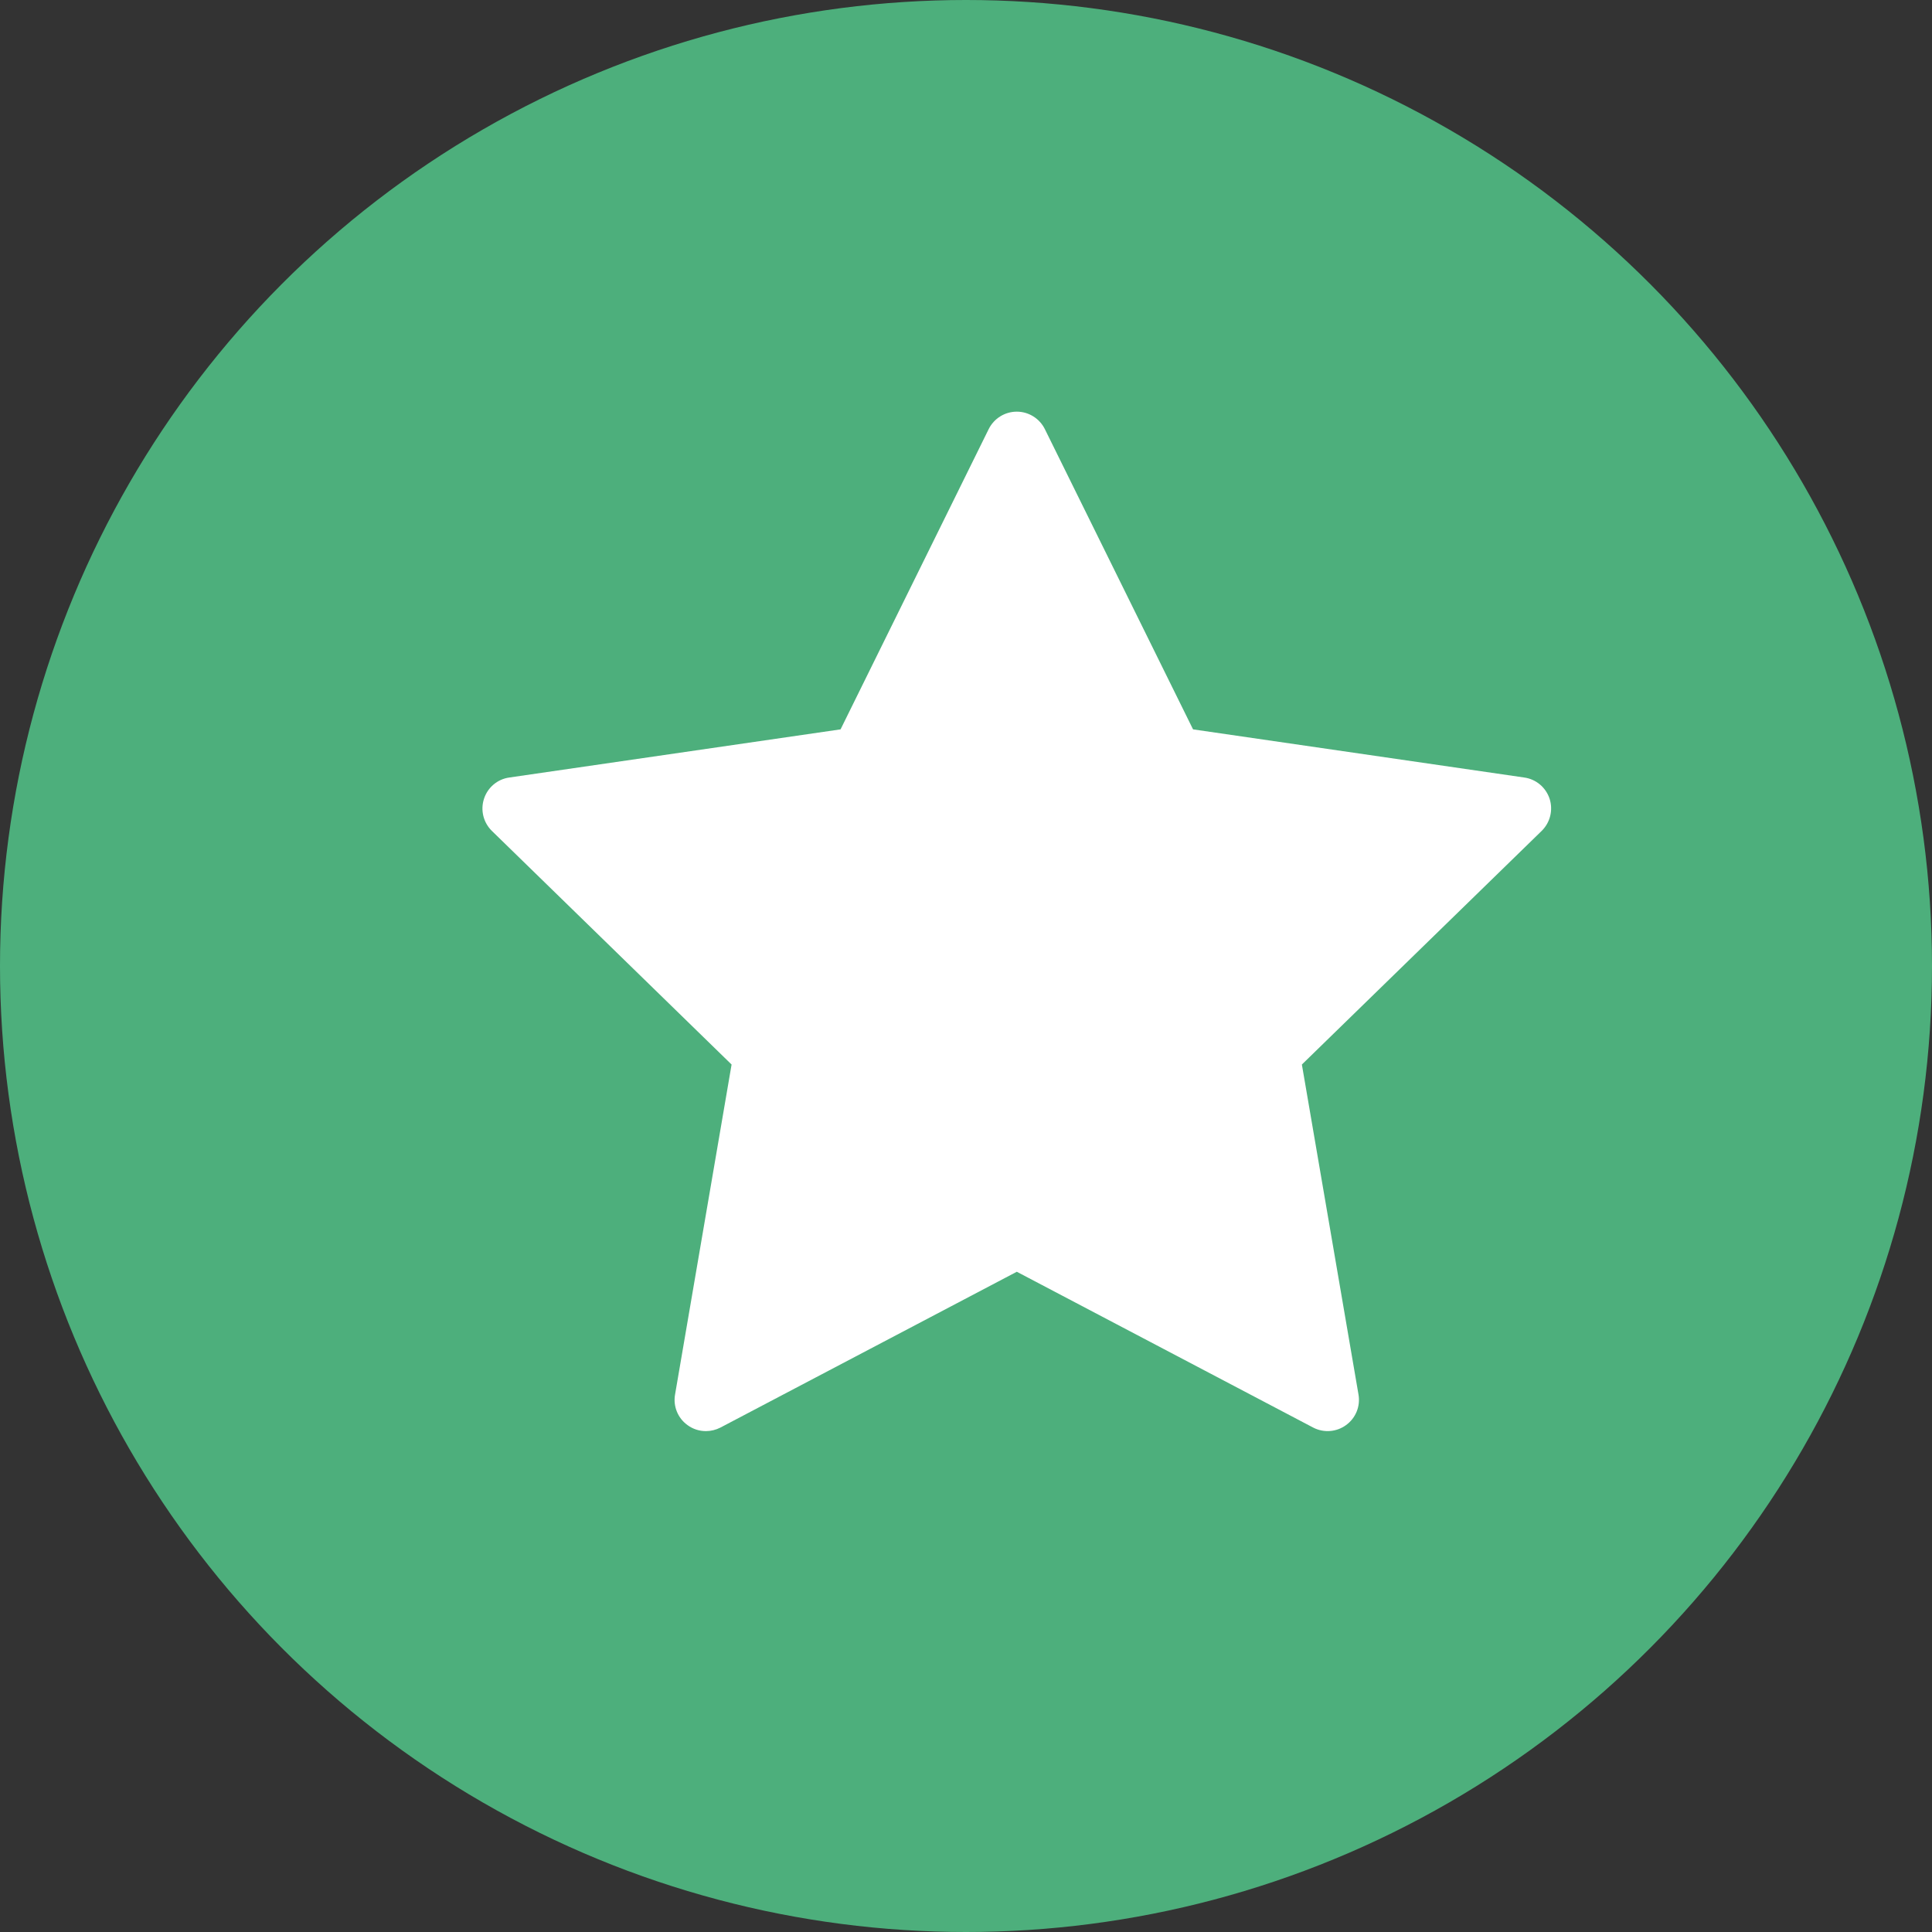
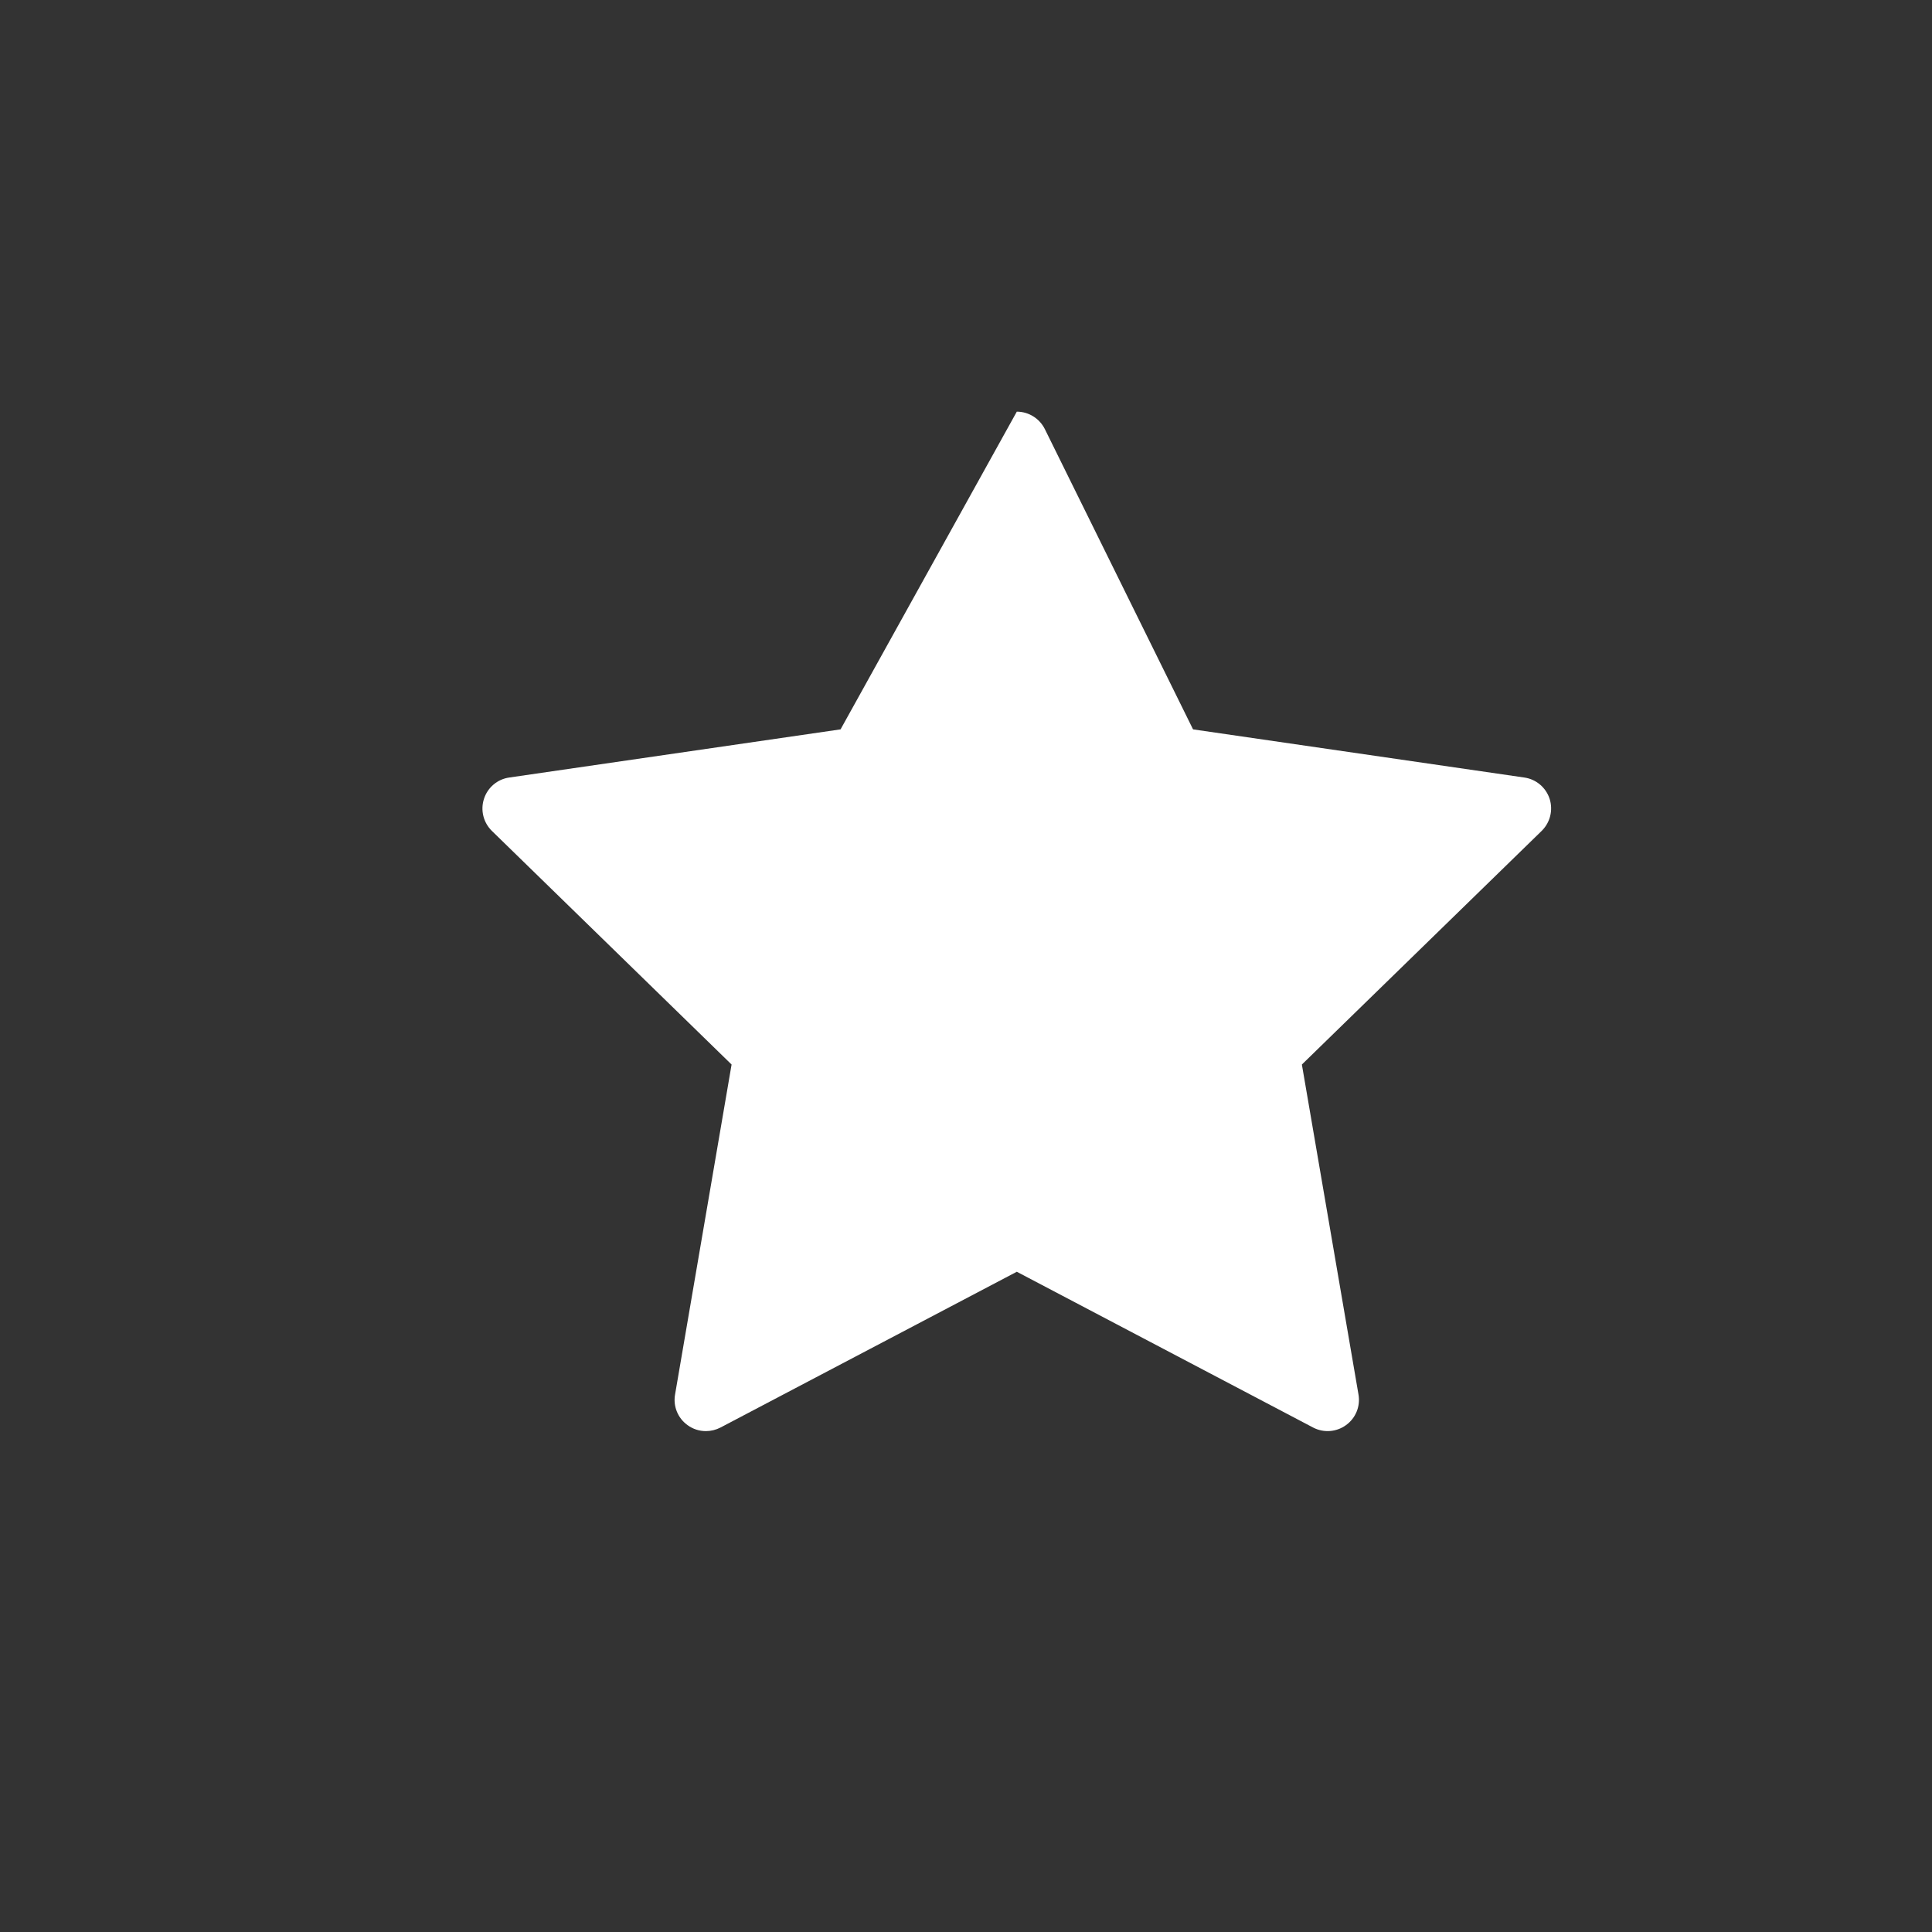
<svg xmlns="http://www.w3.org/2000/svg" width="27" height="27" viewBox="0 0 27 27" fill="none">
  <rect x="0" y="0" width="27" height="27" fill="#333333" stroke="none" />
-   <circle cx="13.5" cy="13.5" r="13.5" fill="#4DAF7C" />
-   <path d="M21.656 11.163C21.604 11.005 21.467 10.889 21.302 10.866L16.673 10.193L14.602 5.997C14.528 5.848 14.376 5.753 14.21 5.753C14.043 5.753 13.891 5.848 13.817 5.997L11.747 10.193L7.117 10.866C6.952 10.889 6.815 11.005 6.764 11.163C6.712 11.322 6.755 11.495 6.874 11.612L10.224 14.877L9.434 19.489C9.405 19.653 9.473 19.819 9.608 19.916C9.684 19.972 9.774 20 9.865 20C9.935 20 10.005 19.983 10.069 19.95L14.21 17.773L18.351 19.95C18.498 20.027 18.677 20.014 18.811 19.916C18.946 19.819 19.014 19.653 18.985 19.488L18.194 14.877L21.545 11.612C21.664 11.495 21.707 11.322 21.656 11.163Z" fill="white" />
+   <path d="M21.656 11.163C21.604 11.005 21.467 10.889 21.302 10.866L16.673 10.193L14.602 5.997C14.528 5.848 14.376 5.753 14.21 5.753L11.747 10.193L7.117 10.866C6.952 10.889 6.815 11.005 6.764 11.163C6.712 11.322 6.755 11.495 6.874 11.612L10.224 14.877L9.434 19.489C9.405 19.653 9.473 19.819 9.608 19.916C9.684 19.972 9.774 20 9.865 20C9.935 20 10.005 19.983 10.069 19.95L14.21 17.773L18.351 19.95C18.498 20.027 18.677 20.014 18.811 19.916C18.946 19.819 19.014 19.653 18.985 19.488L18.194 14.877L21.545 11.612C21.664 11.495 21.707 11.322 21.656 11.163Z" fill="white" />
</svg>